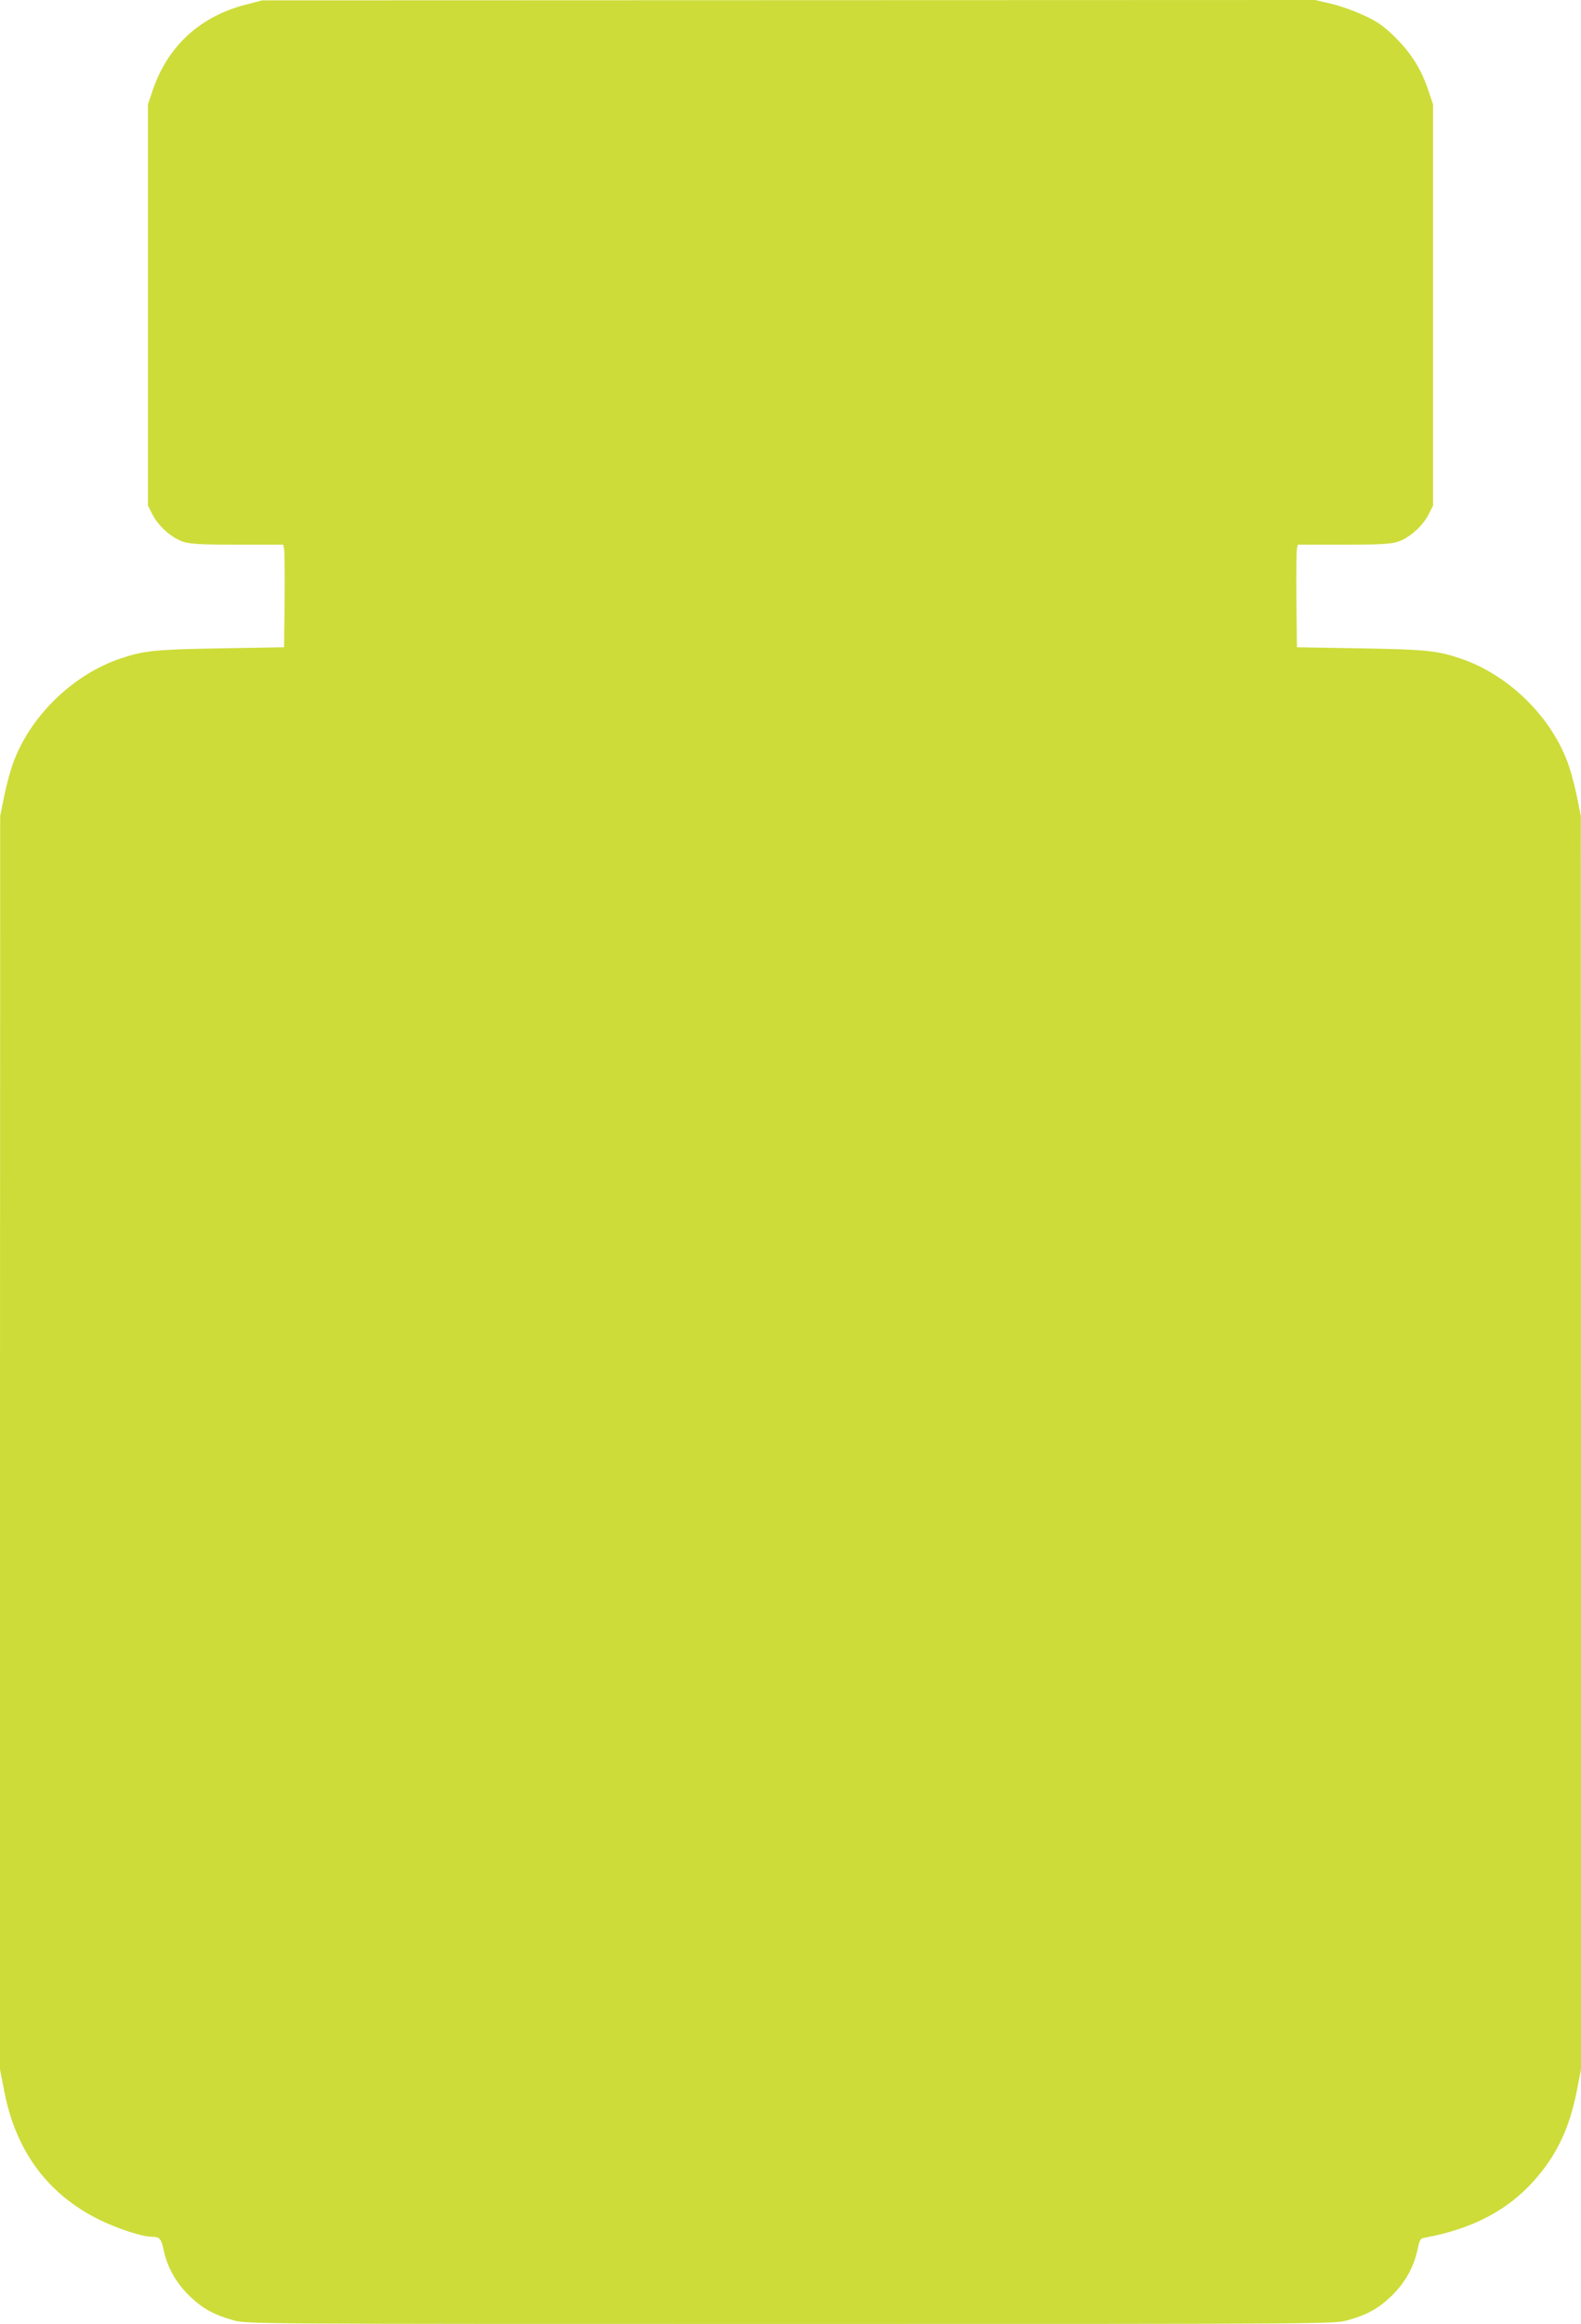
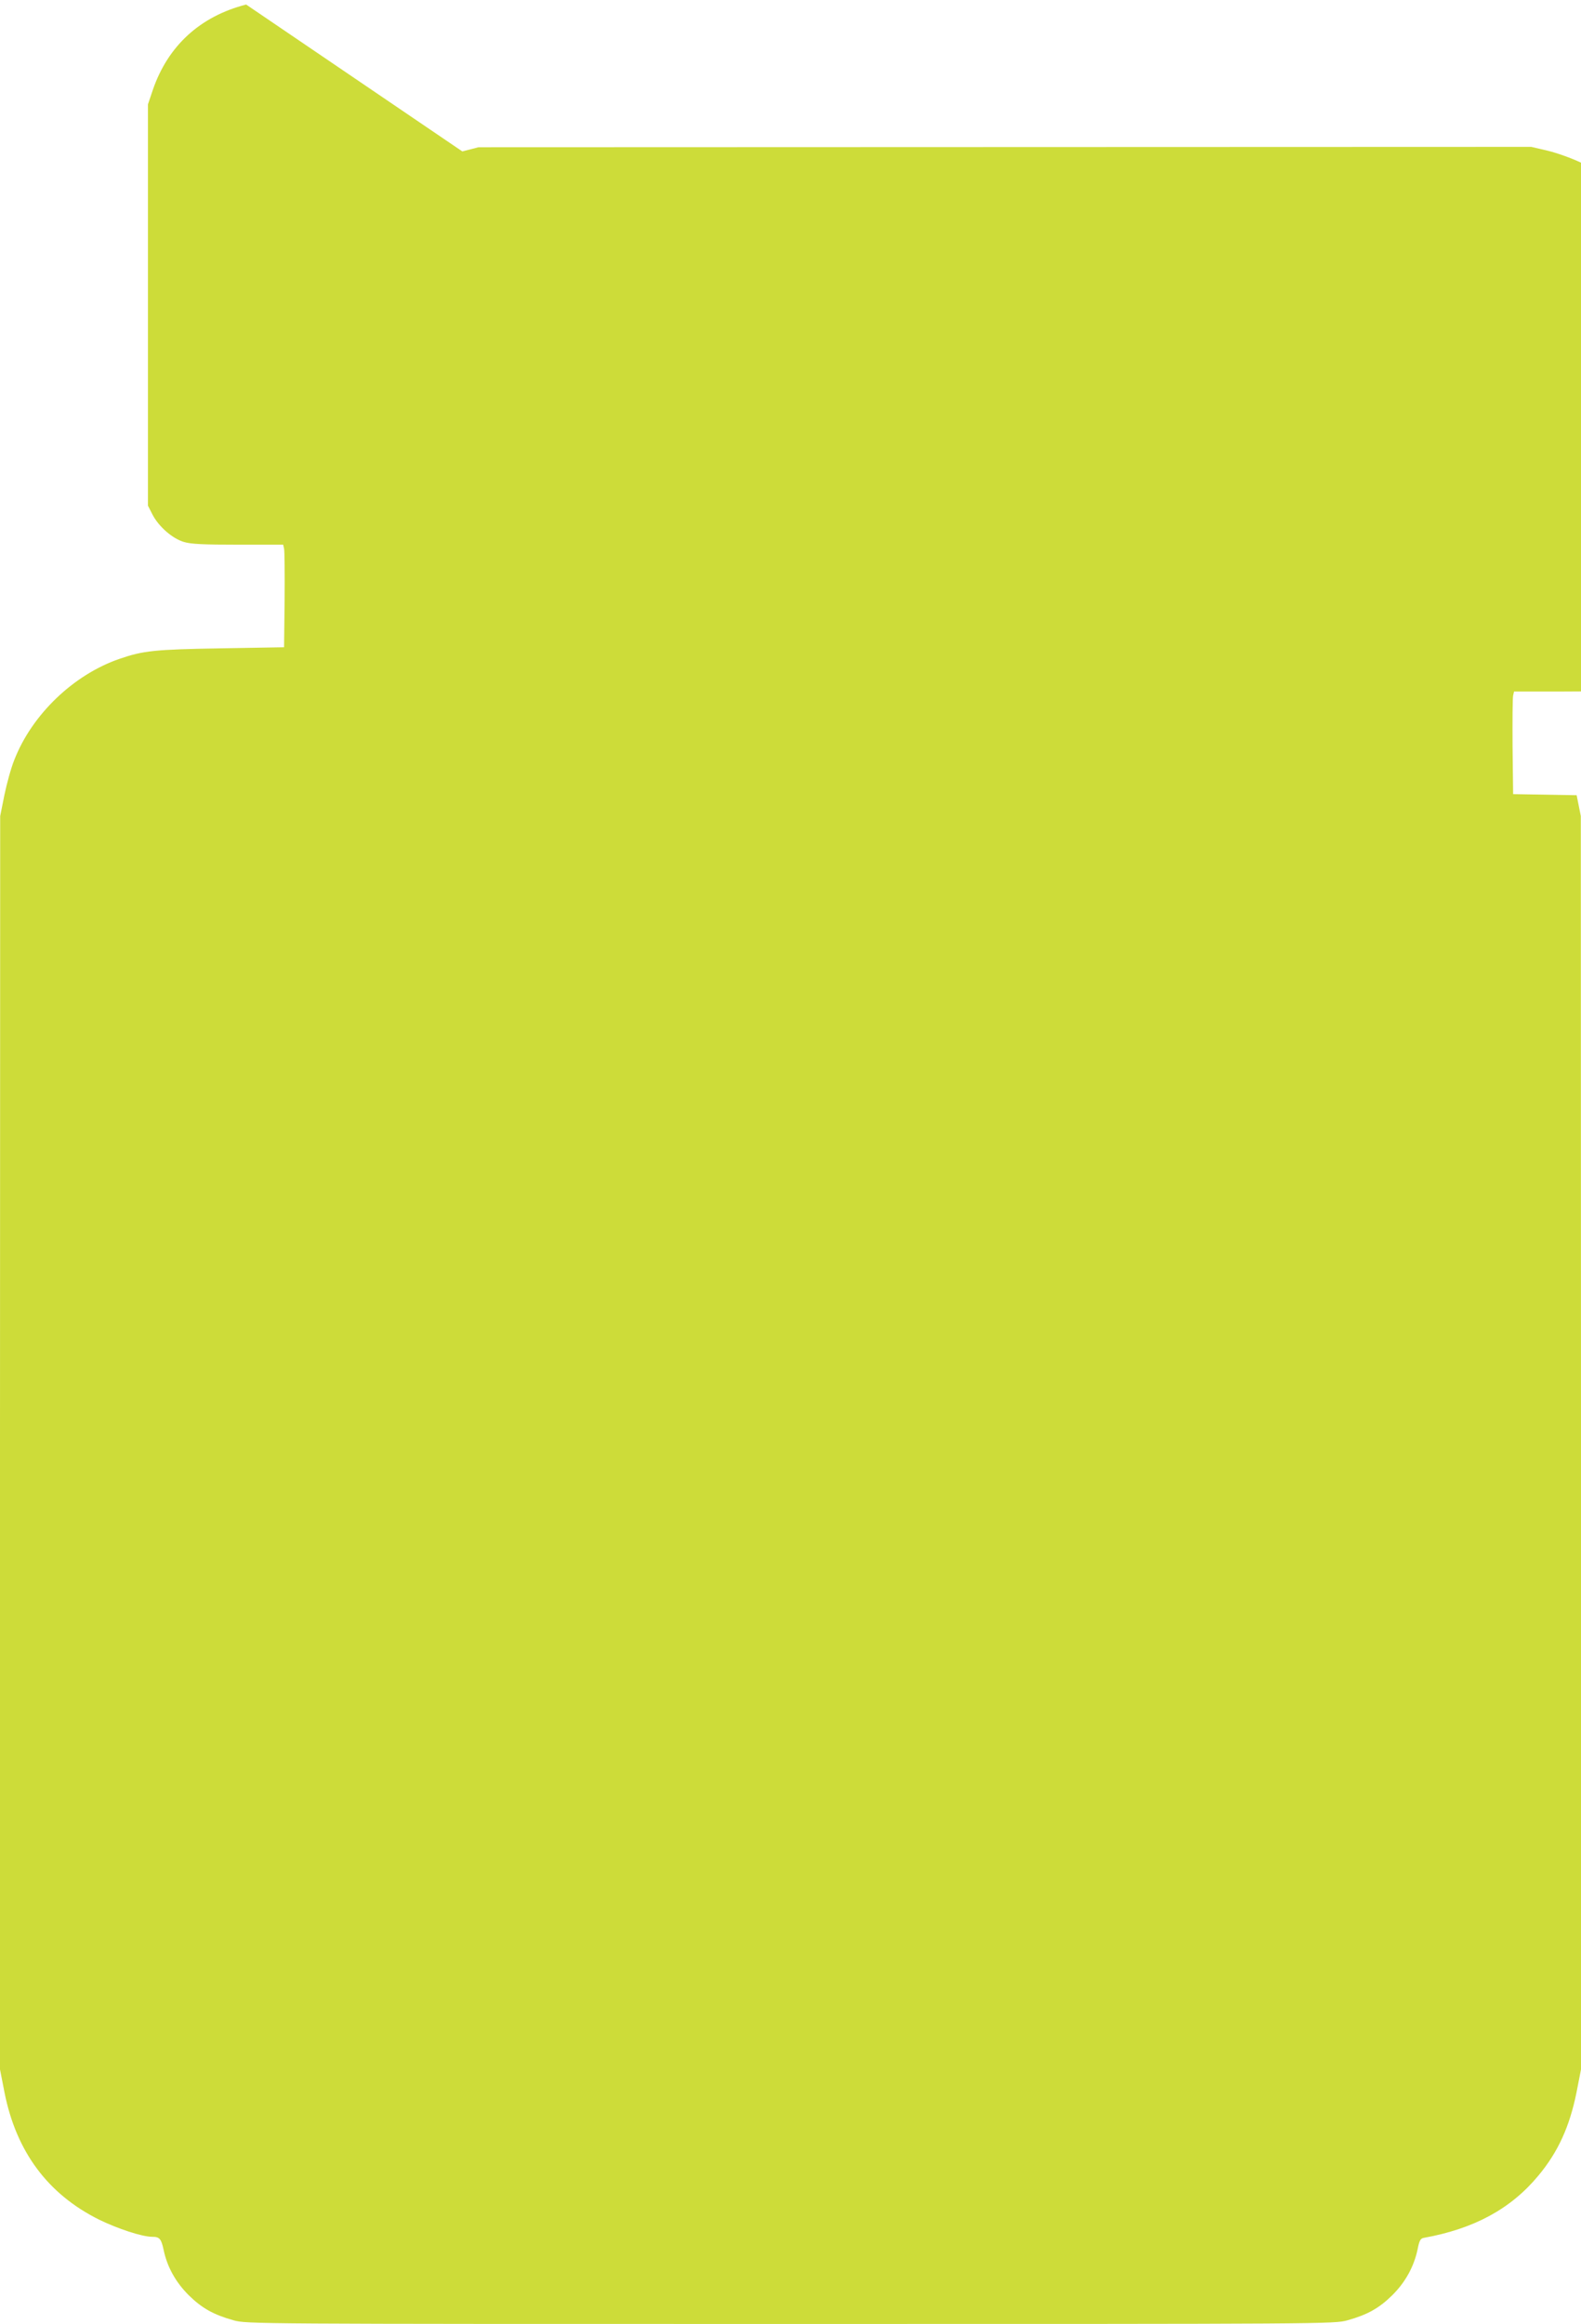
<svg xmlns="http://www.w3.org/2000/svg" version="1.0" width="871pt" height="1280pt" viewBox="0 0 871 1280" preserveAspectRatio="xMidYMid meet">
  <g transform="translate(0,1280) scale(0.1,-0.1)" fill="#cddc39" stroke="none">
-     <path d="M1356 12775 c-254 -65 -431 -228 -514 -470 l-27 -80 0 -1105 0 -1105 25 -49 c34 -66 109 -132 173 -151 39 -12 107 -15 299 -15 l248 0 5 -22 c3 -13 4 -140 3 -283 l-3 -260 -350 -6 c-363 -6 -427 -13 -557 -58 -253 -87 -482 -307 -579 -556 -18 -44 -42 -132 -55 -195 l-23 -115 -1 -3452 0 -3451 25 -128 c65 -326 239 -559 520 -699 104 -51 238 -95 294 -95 40 0 49 -11 62 -70 19 -94 66 -179 138 -251 73 -72 137 -108 248 -139 72 -20 101 -20 3068 -20 2967 0 2996 0 3068 20 111 31 175 67 248 139 73 73 119 158 139 253 9 47 16 59 33 62 278 50 481 160 633 344 108 130 171 269 209 456 l25 128 0 3451 -1 3452 -23 115 c-13 63 -37 151 -55 195 -97 249 -326 469 -579 556 -130 45 -194 52 -557 58 l-350 6 -3 260 c-1 143 0 270 3 283 l5 22 248 0 c192 0 260 3 299 15 64 19 139 85 173 151 l25 49 0 1105 0 1105 -27 80 c-39 115 -92 199 -179 287 -63 62 -94 85 -170 121 -52 25 -134 54 -184 66 l-90 21 -2900 -1 -2900 -1 -89 -23z" />
+     <path d="M1356 12775 c-254 -65 -431 -228 -514 -470 l-27 -80 0 -1105 0 -1105 25 -49 c34 -66 109 -132 173 -151 39 -12 107 -15 299 -15 l248 0 5 -22 c3 -13 4 -140 3 -283 l-3 -260 -350 -6 c-363 -6 -427 -13 -557 -58 -253 -87 -482 -307 -579 -556 -18 -44 -42 -132 -55 -195 l-23 -115 -1 -3452 0 -3451 25 -128 c65 -326 239 -559 520 -699 104 -51 238 -95 294 -95 40 0 49 -11 62 -70 19 -94 66 -179 138 -251 73 -72 137 -108 248 -139 72 -20 101 -20 3068 -20 2967 0 2996 0 3068 20 111 31 175 67 248 139 73 73 119 158 139 253 9 47 16 59 33 62 278 50 481 160 633 344 108 130 171 269 209 456 l25 128 0 3451 -1 3452 -23 115 l-350 6 -3 260 c-1 143 0 270 3 283 l5 22 248 0 c192 0 260 3 299 15 64 19 139 85 173 151 l25 49 0 1105 0 1105 -27 80 c-39 115 -92 199 -179 287 -63 62 -94 85 -170 121 -52 25 -134 54 -184 66 l-90 21 -2900 -1 -2900 -1 -89 -23z" />
  </g>
</svg>